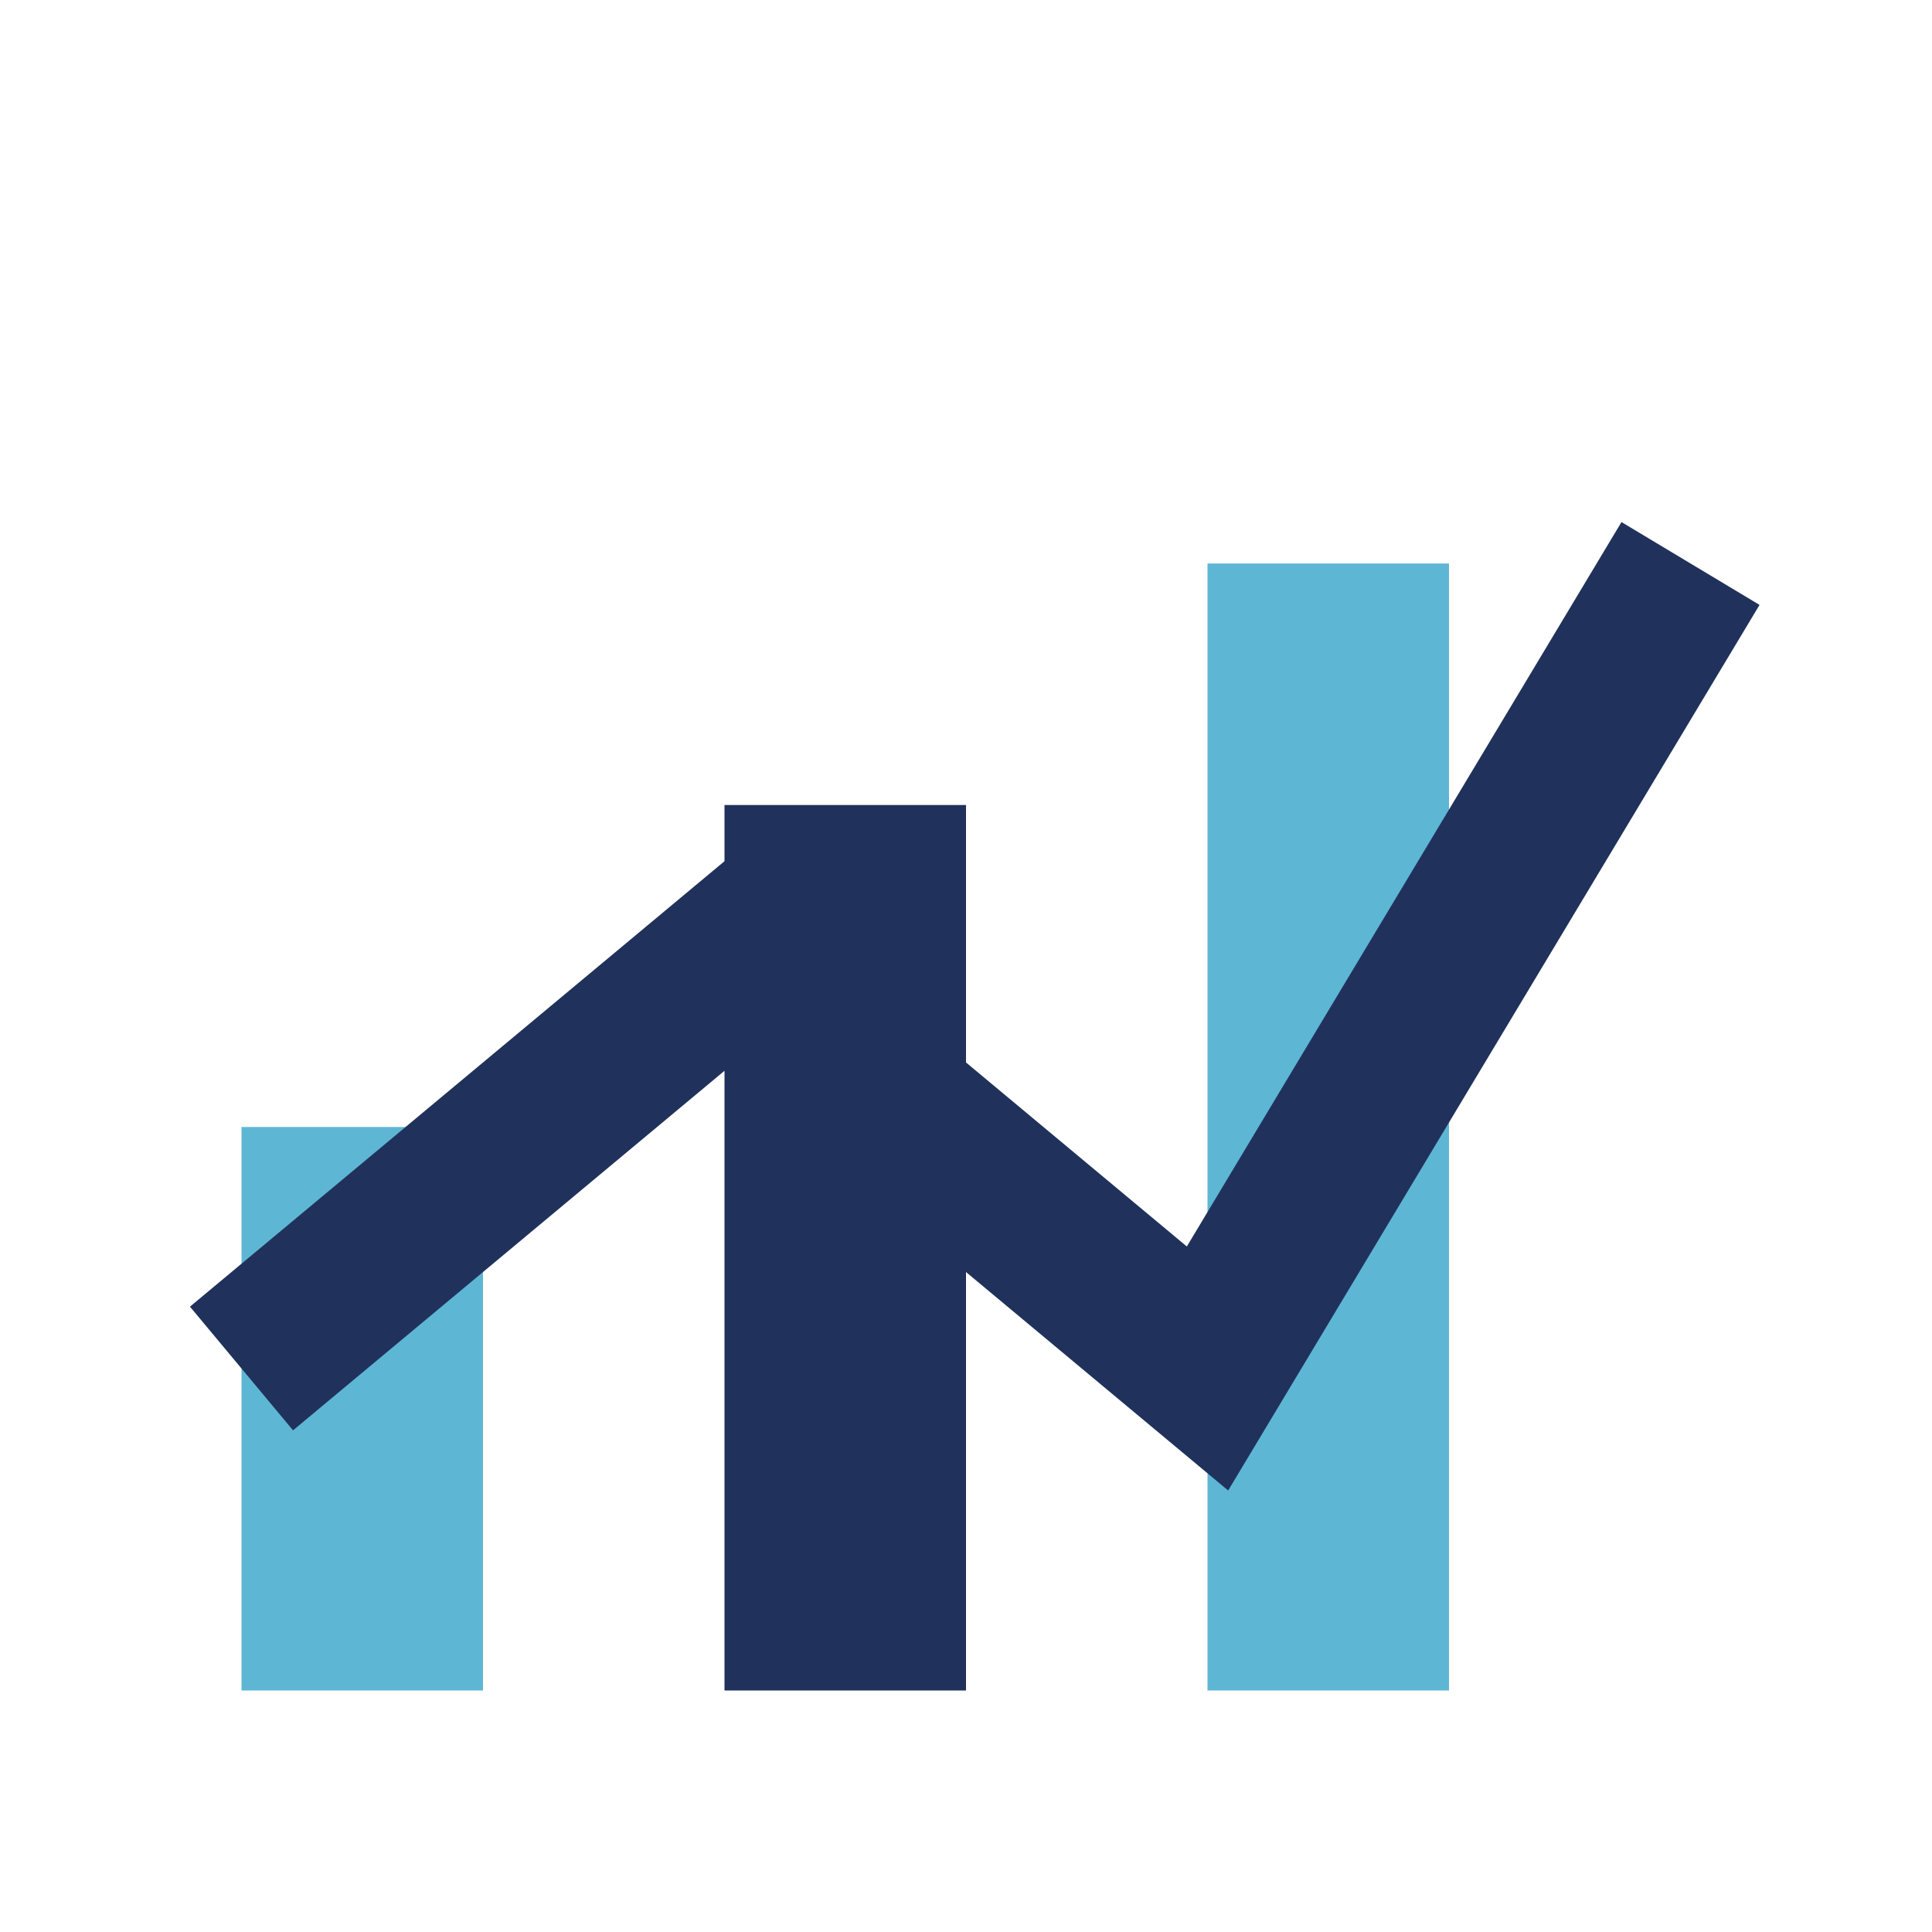
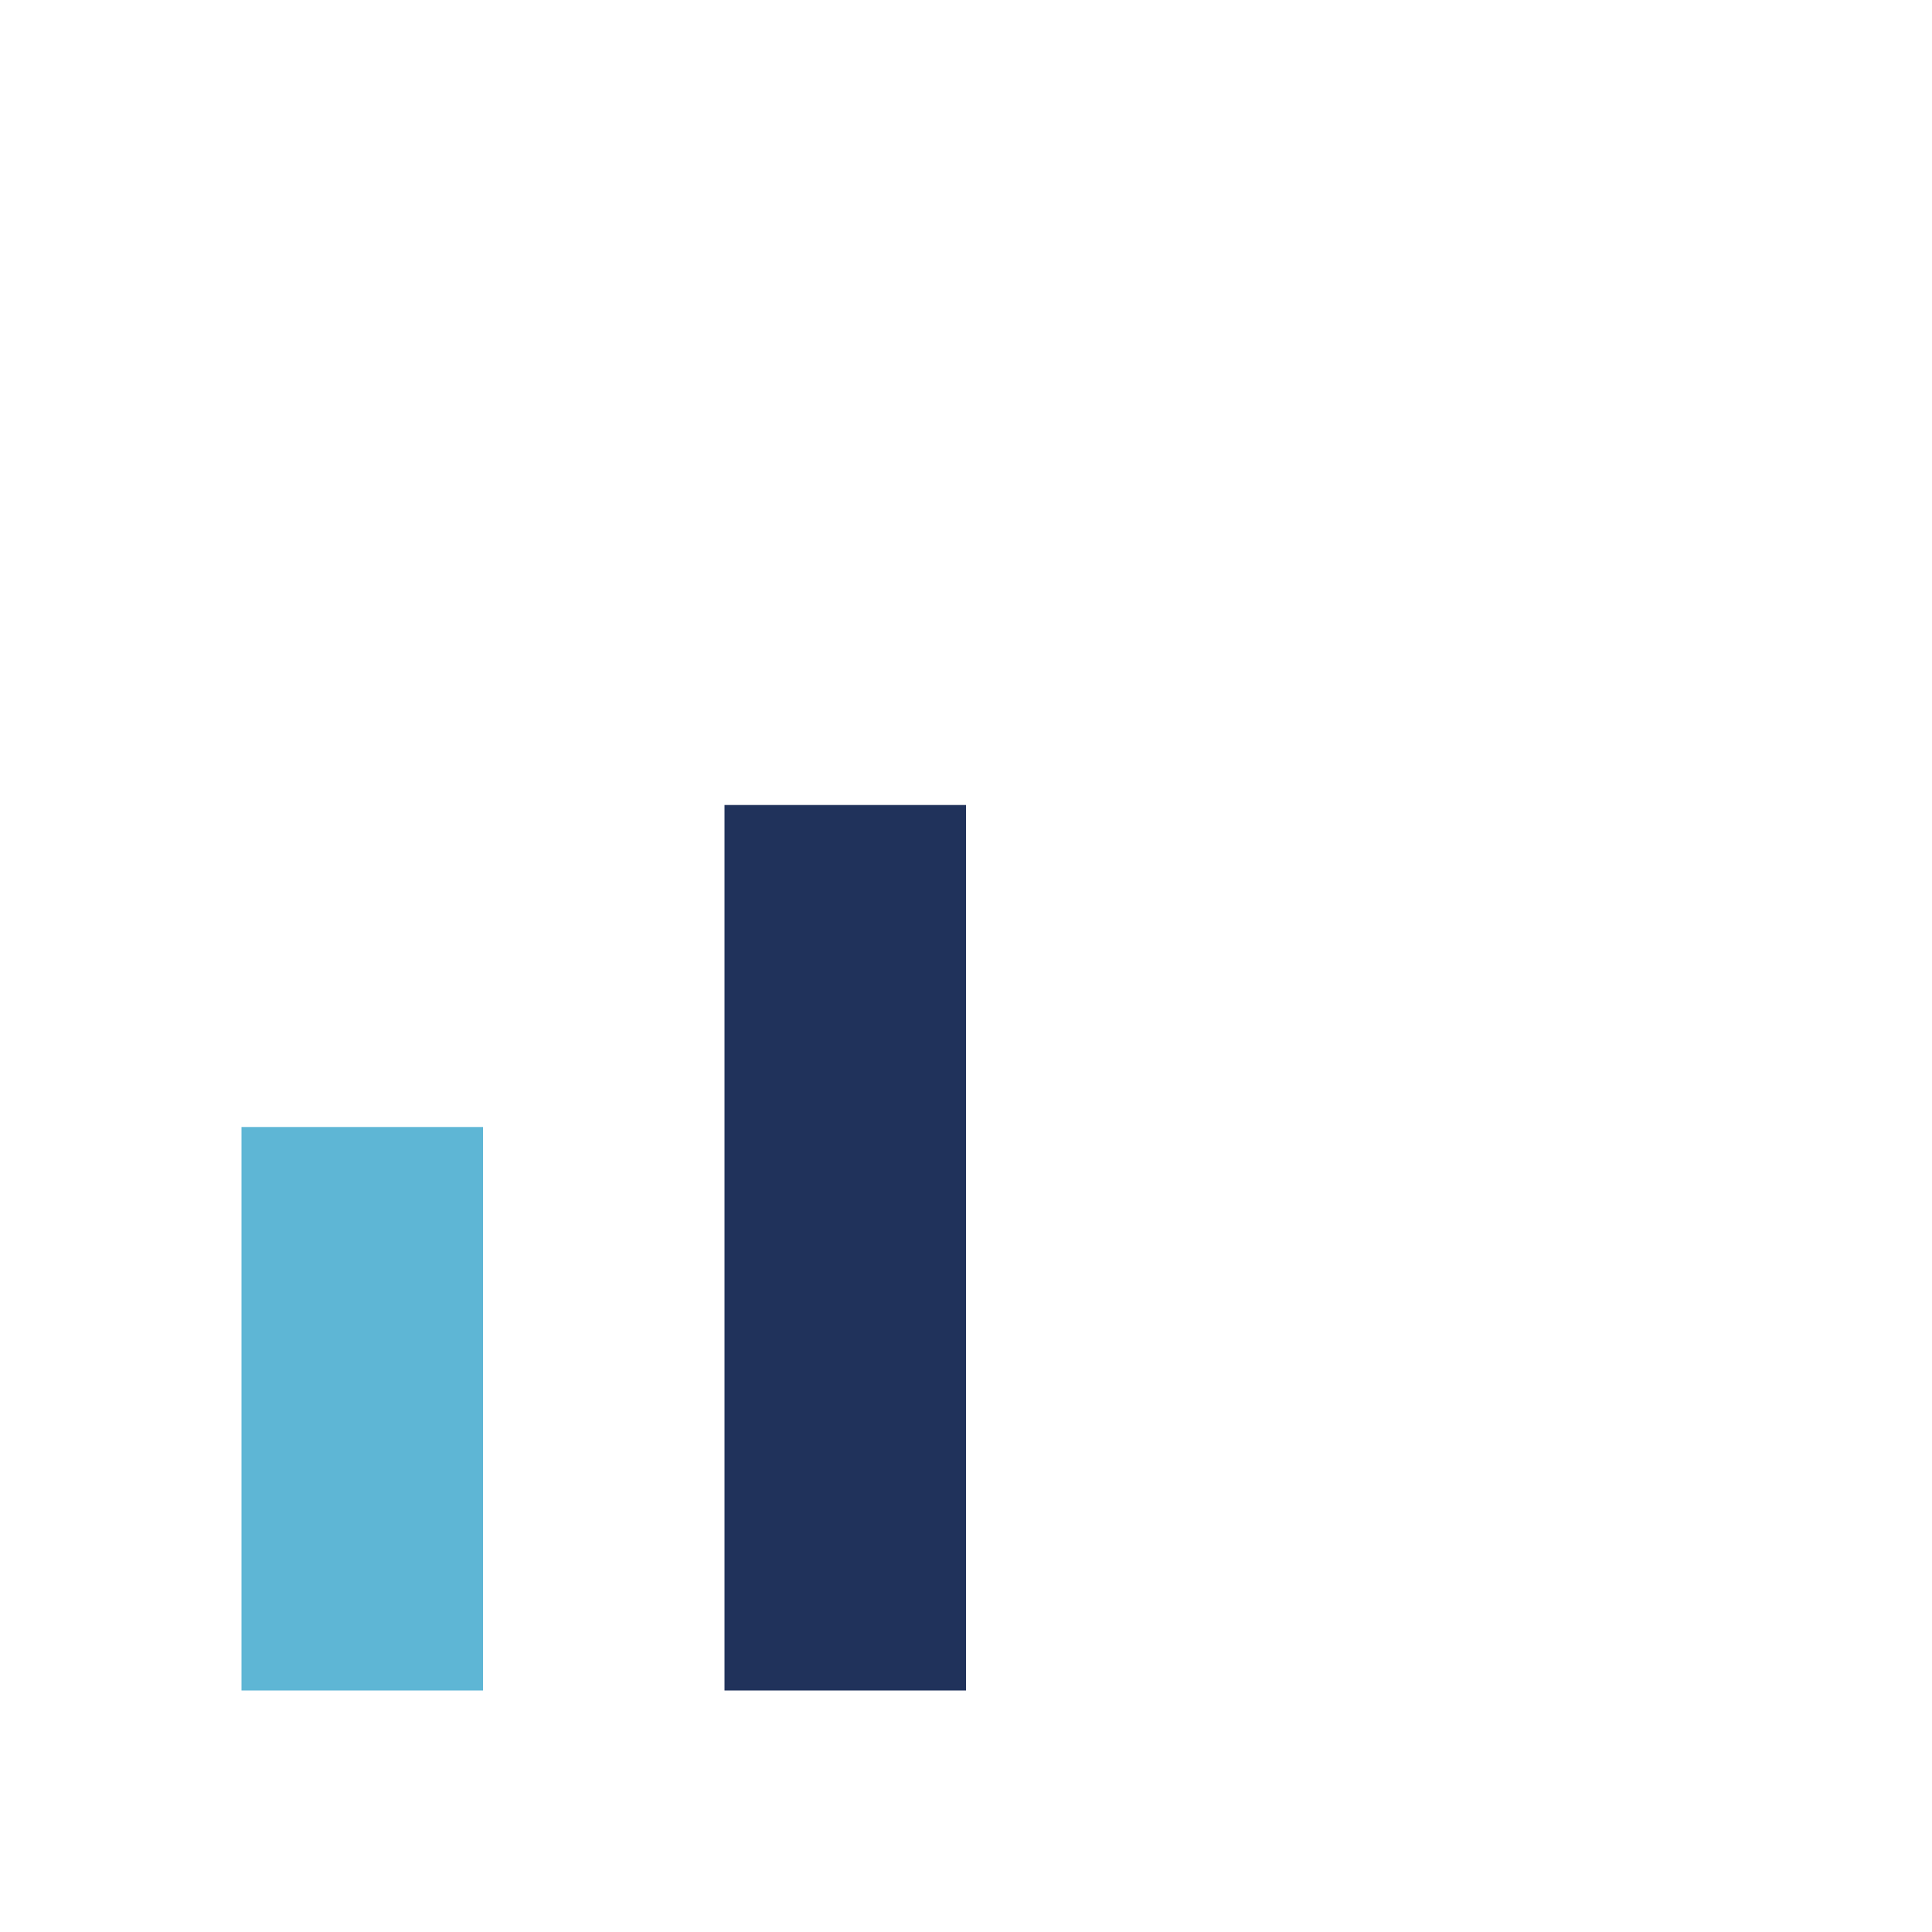
<svg xmlns="http://www.w3.org/2000/svg" width="24" height="24" viewBox="0 0 24 24">
  <rect x="3" y="14" width="3" height="7" fill="#5EB6D5" />
  <rect x="9" y="10" width="3" height="11" fill="#20325B" />
-   <rect x="15" y="7" width="3" height="14" fill="#5EB6D5" />
-   <path d="M3 17l6-5 6 5 6-10" stroke="#20325B" stroke-width="2" fill="none" />
</svg>